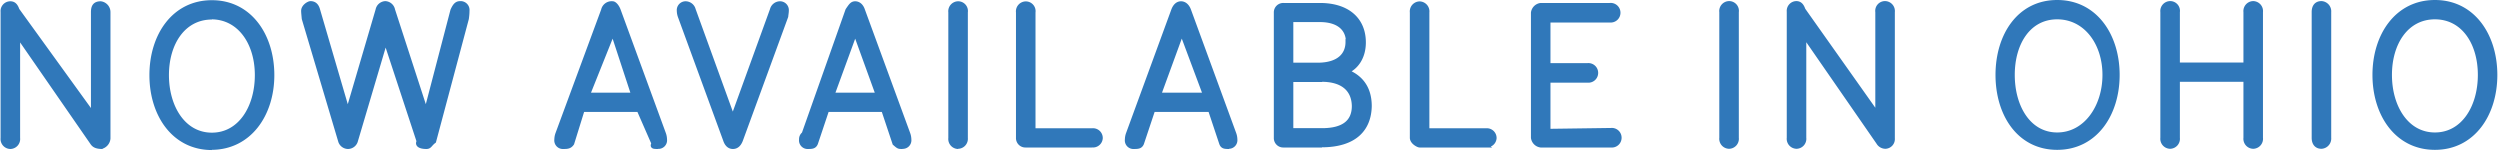
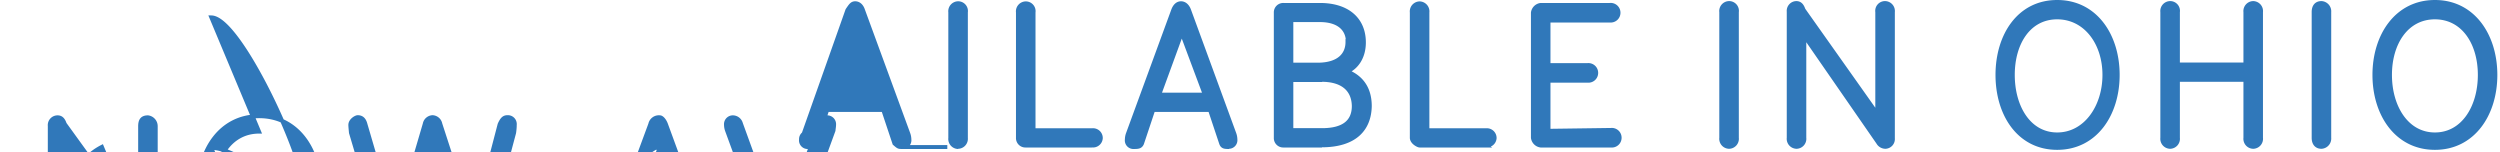
<svg xmlns="http://www.w3.org/2000/svg" id="Layer_1" data-name="Layer 1" viewBox="0 0 640 39">
  <defs>
    <style>.cls-1{fill:#3078ba;stroke:#3078ba;fill-rule:evenodd;}</style>
  </defs>
-   <path class="cls-1" d="M-1007.88,1481.71c-9.77,0-15.49-8.54-15.49-18.68s5.72-18.68,15.49-18.68,15.48,8.55,15.48,18.68S-998.12,1481.71-1007.88,1481.71Zm0-33.41c-7.24,0-11.5,6.57-11.5,14.73s4.26,15.23,11.5,15.23,11.49-7.06,11.49-15.23S-1000.65,1448.3-1007.88,1448.3Zm-29.05,33.14c-1.28,0-2-.88-2-2.3v-32.21c0-1.43.69-2.3,2-2.3a2.12,2.12,0,0,1,2,2.3v32.21A2.12,2.12,0,0,1-1036.93,1481.44Zm-17.47,0a2.06,2.06,0,0,1-2-2.3v-14.85h-17.27v14.85a2.06,2.06,0,0,1-2,2.3,2.06,2.06,0,0,1-2-2.3v-32.21a2.05,2.05,0,0,1,2-2.3,2,2,0,0,1,2,2.3v13.42h17.27v-13.42a2.06,2.06,0,0,1,2-2.3,2.06,2.06,0,0,1,2,2.3v32.21A2.06,2.06,0,0,1-1054.4,1481.44Zm-50.18.27c-9.77,0-15.29-8.54-15.29-18.68s5.52-18.68,15.29-18.68,15.49,8.55,15.49,18.68S-1094.82,1481.71-1104.58,1481.71Zm0-33.41c-7.24,0-11.36,6.57-11.36,14.73s4.12,15.23,11.36,15.23,12.09-7.06,12.09-15.23S-1097.35,1448.3-1104.58,1448.3Zm-44,33.14a2.17,2.17,0,0,1-1.84-1.1l-18.89-27.28v26.08a2.06,2.06,0,0,1-2,2.3,2.06,2.06,0,0,1-2-2.3v-32.32a2,2,0,0,1,1.94-2.19c.81,0,1.41.43,1.84,1.69l18.89,26.68v-26.07a2,2,0,0,1,2-2.3,2.05,2.05,0,0,1,2,2.3v32.32A2,2,0,0,1-1148.56,1481.44Zm-40,0a2.06,2.06,0,0,1-2-2.3v-32.21a2.05,2.05,0,0,1,2-2.3,2,2,0,0,1,2,2.3v32.21A2.06,2.06,0,0,1-1188.6,1481.44Zm-30.22-4.33a2,2,0,0,1,2.21,2,2,2,0,0,1-2.21,2h-18a2.31,2.31,0,0,1-2-2v-32a2.31,2.31,0,0,1,2-2h17.71a2,2,0,0,1,2.21,2,2,2,0,0,1-2.21,2h-15.71v11.4h10a2,2,0,0,1,2.21,2,2,2,0,0,1-2.21,2h-10v12.82Zm-32,4h-17c-.39,0-2-.82-2-2v-32.1a2.06,2.06,0,0,1,2-2.3,2.06,2.06,0,0,1,2,2.3v30.18h15a2,2,0,0,1,2.21,2A2,2,0,0,1-1250.87,1481.06Zm-42,0h-9.82a1.91,1.91,0,0,1-2-2v-32a1.91,1.91,0,0,1,2-2h9.28c7.34,0,11.28,3.89,11.28,9.59,0,3.89-1.94,6.41-4.26,7.45,3.13,1.26,5.77,3.83,5.77,8.87C-1280.66,1476.85-1284.28,1481.06-1292.91,1481.06Zm6.64-26.46c0-3.46-2.49-5.65-7.18-5.65h-7.29v11.4h6.86C-1288.49,1460.35-1286.27,1457.83-1286.27,1454.6Zm-6.6,9.69h-7.87v12.82h7.83c5.34,0,8.15-2,8.15-6.19C-1284.76,1466.43-1287.95,1464.29-1292.87,1464.29Zm-23.84,17.15c-1,0-1.67,0-2-.91l-2.86-8.57H-1336l-2.86,8.57c-.38.86-1,.91-2.05.91a1.7,1.7,0,0,1-1.84-1.92,4.57,4.57,0,0,1,.27-1.48l11.6-31.66c.44-1.15,1.14-1.75,2-1.75s1.62.6,2.06,1.75l11.6,31.66a4.57,4.57,0,0,1,.27,1.48A1.7,1.7,0,0,1-1316.71,1481.44Zm-12.09-29.2-5.77,15.78h11.67Zm-23,28.82h-16.94a1.91,1.91,0,0,1-2-2v-32.1a2.05,2.05,0,0,1,2-2.3,2,2,0,0,1,2,2.3v30.18h15a2,2,0,0,1,2.22,2A2,2,0,0,1-1351.84,1481.06Zm-34.26.38a2.06,2.06,0,0,1-2-2.3v-32.21a2.05,2.05,0,0,1,2-2.3,2,2,0,0,1,2,2.3v32.21A2.06,2.06,0,0,1-1386.1,1481.44Zm-14.25,0c-1,0-1,0-2.05-.91l-2.86-8.57h-14.35l-2.87,8.57c-.37.86-1,.91-2,.91a1.7,1.7,0,0,1-1.83-1.92,1.75,1.75,0,0,1,.67-1.48l11.2-31.66c.79-1.15,1.14-1.75,2-1.75s1.62.6,2,1.75l11.61,31.66a4.57,4.57,0,0,1,.27,1.48A1.7,1.7,0,0,1-1400.35,1481.44Zm-12.09-29.2-5.77,15.78h11.49Zm-29.24,27.45c-.44,1.15-1.14,1.75-2.06,1.75s-1.61-.6-2-1.75l-11.6-31.67a4.52,4.52,0,0,1-.27-1.48,1.76,1.76,0,0,1,1.84-1.91,2.18,2.18,0,0,1,2,1.64l10,27.56,10-27.56a2.18,2.18,0,0,1,2-1.64,1.76,1.76,0,0,1,1.84,1.91c0,.5-.11,1-.15,1.48Zm-21.27,1.75c-1,0-1.67,0-1.16-.91l-3.75-8.57h-14.35l-2.66,8.57c-.58.86-1.23.91-2.25.91a1.7,1.7,0,0,1-1.84-1.92,4.57,4.57,0,0,1,.27-1.48l11.7-31.66a2.25,2.25,0,0,1,2.5-1.75c.37,0,1.07.6,1.51,1.75l11.6,31.66a4.57,4.57,0,0,1,.27,1.48A1.7,1.7,0,0,1-1462.95,1481.44Zm-11.54-29.2-6.32,15.78h11.5Zm-45.73,27.75c-1.11.85-1.07,1.45-2,1.45-1.73,0-2.49-.6-2-1.45l-8.45-25.68-7.61,25.68a2.15,2.15,0,0,1-2,1.45,2.15,2.15,0,0,1-2-1.45l-9.34-31.4c-.11-1.17-.16-1.66-.16-2,0-1.21,1.46-2,1.89-2,1,0,1.67.54,2,1.86l7.55,25.8,7.61-25.91a2.15,2.15,0,0,1,2-1.75,2.15,2.15,0,0,1,2,1.75l8.42,25.91,6.74-25.8c.59-1.32,1.08-1.86,2-1.86a1.78,1.78,0,0,1,1.89,2c0,.33,0,.82-.16,2Zm-56.91,1.72c-9.77,0-15.49-8.54-15.49-18.68s5.72-18.68,15.49-18.68,15.49,8.55,15.49,18.68S-1567.36,1481.71-1577.13,1481.71Zm0-33.41c-7.23,0-11.49,6.57-11.49,14.73s4.26,15.23,11.49,15.23,11.5-7.06,11.5-15.23S-1569.9,1448.3-1577.13,1448.3Zm-28,33.14c-1.68,0-2.27-.44-2.7-1.1l-18.89-27.28v26.08a2.06,2.06,0,0,1-2,2.3,2.06,2.06,0,0,1-2-2.3v-32.32a2,2,0,0,1,2-2.19c.81,0,1.4.43,1.83,1.69l19.3,26.68v-26.07c0-1.43.45-2.3,2-2.3a2.29,2.29,0,0,1,2,2.3v32.32A2.46,2.46,0,0,1-1605.13,1481.44Z" transform="translate(1631.22 -1443.85)" />
+   <path class="cls-1" d="M-1007.88,1481.71c-9.77,0-15.49-8.54-15.49-18.68s5.72-18.68,15.49-18.68,15.48,8.55,15.48,18.68S-998.12,1481.71-1007.88,1481.71Zm0-33.41c-7.24,0-11.5,6.57-11.5,14.73s4.26,15.23,11.5,15.23,11.49-7.06,11.49-15.23S-1000.65,1448.3-1007.88,1448.3Zm-29.05,33.14c-1.28,0-2-.88-2-2.3v-32.21c0-1.43.69-2.3,2-2.3a2.12,2.12,0,0,1,2,2.3v32.21A2.12,2.12,0,0,1-1036.93,1481.44Zm-17.47,0a2.06,2.06,0,0,1-2-2.3v-14.85h-17.27v14.85a2.06,2.06,0,0,1-2,2.3,2.06,2.06,0,0,1-2-2.3v-32.21a2.05,2.05,0,0,1,2-2.3,2,2,0,0,1,2,2.3v13.42h17.27v-13.42a2.06,2.06,0,0,1,2-2.3,2.06,2.06,0,0,1,2,2.3v32.21A2.06,2.06,0,0,1-1054.4,1481.44Zm-50.18.27c-9.77,0-15.29-8.54-15.29-18.68s5.52-18.68,15.29-18.68,15.49,8.55,15.49,18.68S-1094.82,1481.71-1104.58,1481.71Zm0-33.41c-7.24,0-11.36,6.57-11.36,14.73s4.12,15.23,11.36,15.23,12.09-7.06,12.09-15.23S-1097.35,1448.3-1104.58,1448.3Zm-44,33.14a2.17,2.17,0,0,1-1.84-1.1l-18.89-27.28v26.08a2.06,2.06,0,0,1-2,2.3,2.06,2.06,0,0,1-2-2.3v-32.32a2,2,0,0,1,1.94-2.19c.81,0,1.41.43,1.84,1.69l18.89,26.68v-26.07a2,2,0,0,1,2-2.3,2.05,2.05,0,0,1,2,2.3v32.32A2,2,0,0,1-1148.56,1481.44Zm-40,0a2.06,2.06,0,0,1-2-2.3v-32.21a2.05,2.05,0,0,1,2-2.3,2,2,0,0,1,2,2.3v32.21A2.06,2.06,0,0,1-1188.6,1481.44Zm-30.22-4.33a2,2,0,0,1,2.21,2,2,2,0,0,1-2.21,2h-18a2.31,2.31,0,0,1-2-2v-32a2.31,2.31,0,0,1,2-2h17.71a2,2,0,0,1,2.21,2,2,2,0,0,1-2.21,2h-15.71v11.4h10a2,2,0,0,1,2.21,2,2,2,0,0,1-2.21,2h-10v12.82Zm-32,4h-17c-.39,0-2-.82-2-2v-32.1a2.06,2.06,0,0,1,2-2.3,2.06,2.06,0,0,1,2,2.3v30.18h15a2,2,0,0,1,2.21,2A2,2,0,0,1-1250.87,1481.06Zm-42,0h-9.82a1.91,1.91,0,0,1-2-2v-32a1.91,1.91,0,0,1,2-2h9.28c7.34,0,11.28,3.89,11.28,9.59,0,3.89-1.94,6.41-4.26,7.45,3.13,1.26,5.77,3.83,5.77,8.87C-1280.66,1476.85-1284.28,1481.06-1292.91,1481.06Zm6.64-26.46c0-3.46-2.49-5.65-7.18-5.65h-7.29v11.4h6.86C-1288.49,1460.35-1286.27,1457.83-1286.27,1454.6Zm-6.6,9.69h-7.87v12.82h7.83c5.34,0,8.15-2,8.15-6.19C-1284.76,1466.43-1287.95,1464.29-1292.87,1464.29Zm-23.84,17.15c-1,0-1.67,0-2-.91l-2.86-8.57H-1336l-2.86,8.57c-.38.86-1,.91-2.05.91a1.7,1.7,0,0,1-1.84-1.92,4.57,4.57,0,0,1,.27-1.48l11.6-31.66c.44-1.15,1.14-1.75,2-1.75s1.62.6,2.06,1.75l11.6,31.66a4.57,4.57,0,0,1,.27,1.48A1.7,1.7,0,0,1-1316.71,1481.44Zm-12.09-29.2-5.77,15.78h11.67Zm-23,28.82h-16.94a1.91,1.91,0,0,1-2-2v-32.1a2.05,2.05,0,0,1,2-2.3,2,2,0,0,1,2,2.3v30.18h15a2,2,0,0,1,2.22,2A2,2,0,0,1-1351.84,1481.06Zm-34.26.38a2.06,2.06,0,0,1-2-2.3v-32.21a2.05,2.05,0,0,1,2-2.3,2,2,0,0,1,2,2.3v32.21A2.06,2.06,0,0,1-1386.1,1481.44Zm-14.25,0c-1,0-1,0-2.05-.91l-2.86-8.57h-14.35l-2.87,8.57c-.37.86-1,.91-2,.91a1.7,1.7,0,0,1-1.83-1.92,1.75,1.75,0,0,1,.67-1.48l11.2-31.66c.79-1.15,1.14-1.75,2-1.75s1.62.6,2,1.75l11.61,31.66a4.57,4.57,0,0,1,.27,1.48A1.7,1.7,0,0,1-1400.35,1481.44Zh11.49Zm-29.24,27.45c-.44,1.15-1.14,1.75-2.06,1.75s-1.61-.6-2-1.75l-11.6-31.67a4.52,4.52,0,0,1-.27-1.48,1.76,1.76,0,0,1,1.84-1.91,2.18,2.18,0,0,1,2,1.64l10,27.56,10-27.56a2.18,2.18,0,0,1,2-1.64,1.76,1.76,0,0,1,1.84,1.91c0,.5-.11,1-.15,1.48Zm-21.27,1.75c-1,0-1.67,0-1.16-.91l-3.75-8.57h-14.35l-2.66,8.57c-.58.86-1.23.91-2.25.91a1.7,1.7,0,0,1-1.84-1.92,4.57,4.57,0,0,1,.27-1.48l11.7-31.66a2.25,2.25,0,0,1,2.5-1.75c.37,0,1.07.6,1.51,1.75l11.6,31.66a4.57,4.57,0,0,1,.27,1.48A1.7,1.7,0,0,1-1462.95,1481.44Zm-11.54-29.2-6.32,15.78h11.5Zm-45.73,27.75c-1.11.85-1.07,1.45-2,1.45-1.73,0-2.49-.6-2-1.45l-8.45-25.68-7.61,25.68a2.15,2.15,0,0,1-2,1.45,2.15,2.15,0,0,1-2-1.45l-9.34-31.4c-.11-1.17-.16-1.66-.16-2,0-1.21,1.46-2,1.89-2,1,0,1.67.54,2,1.86l7.55,25.8,7.61-25.91a2.15,2.15,0,0,1,2-1.75,2.15,2.15,0,0,1,2,1.75l8.42,25.91,6.74-25.8c.59-1.32,1.08-1.86,2-1.86a1.78,1.78,0,0,1,1.89,2c0,.33,0,.82-.16,2Zm-56.91,1.72c-9.77,0-15.49-8.54-15.49-18.68s5.72-18.68,15.49-18.68,15.49,8.55,15.49,18.68S-1567.36,1481.71-1577.13,1481.71Zm0-33.41c-7.23,0-11.49,6.57-11.49,14.73s4.26,15.23,11.49,15.23,11.5-7.06,11.5-15.23S-1569.9,1448.3-1577.13,1448.3Zm-28,33.14c-1.68,0-2.27-.44-2.7-1.1l-18.89-27.28v26.08a2.06,2.06,0,0,1-2,2.3,2.06,2.06,0,0,1-2-2.3v-32.32a2,2,0,0,1,2-2.19c.81,0,1.4.43,1.83,1.69l19.3,26.68v-26.07c0-1.43.45-2.3,2-2.3a2.29,2.29,0,0,1,2,2.3v32.32A2.46,2.46,0,0,1-1605.13,1481.44Z" transform="translate(1631.22 -1443.85)" />
</svg>